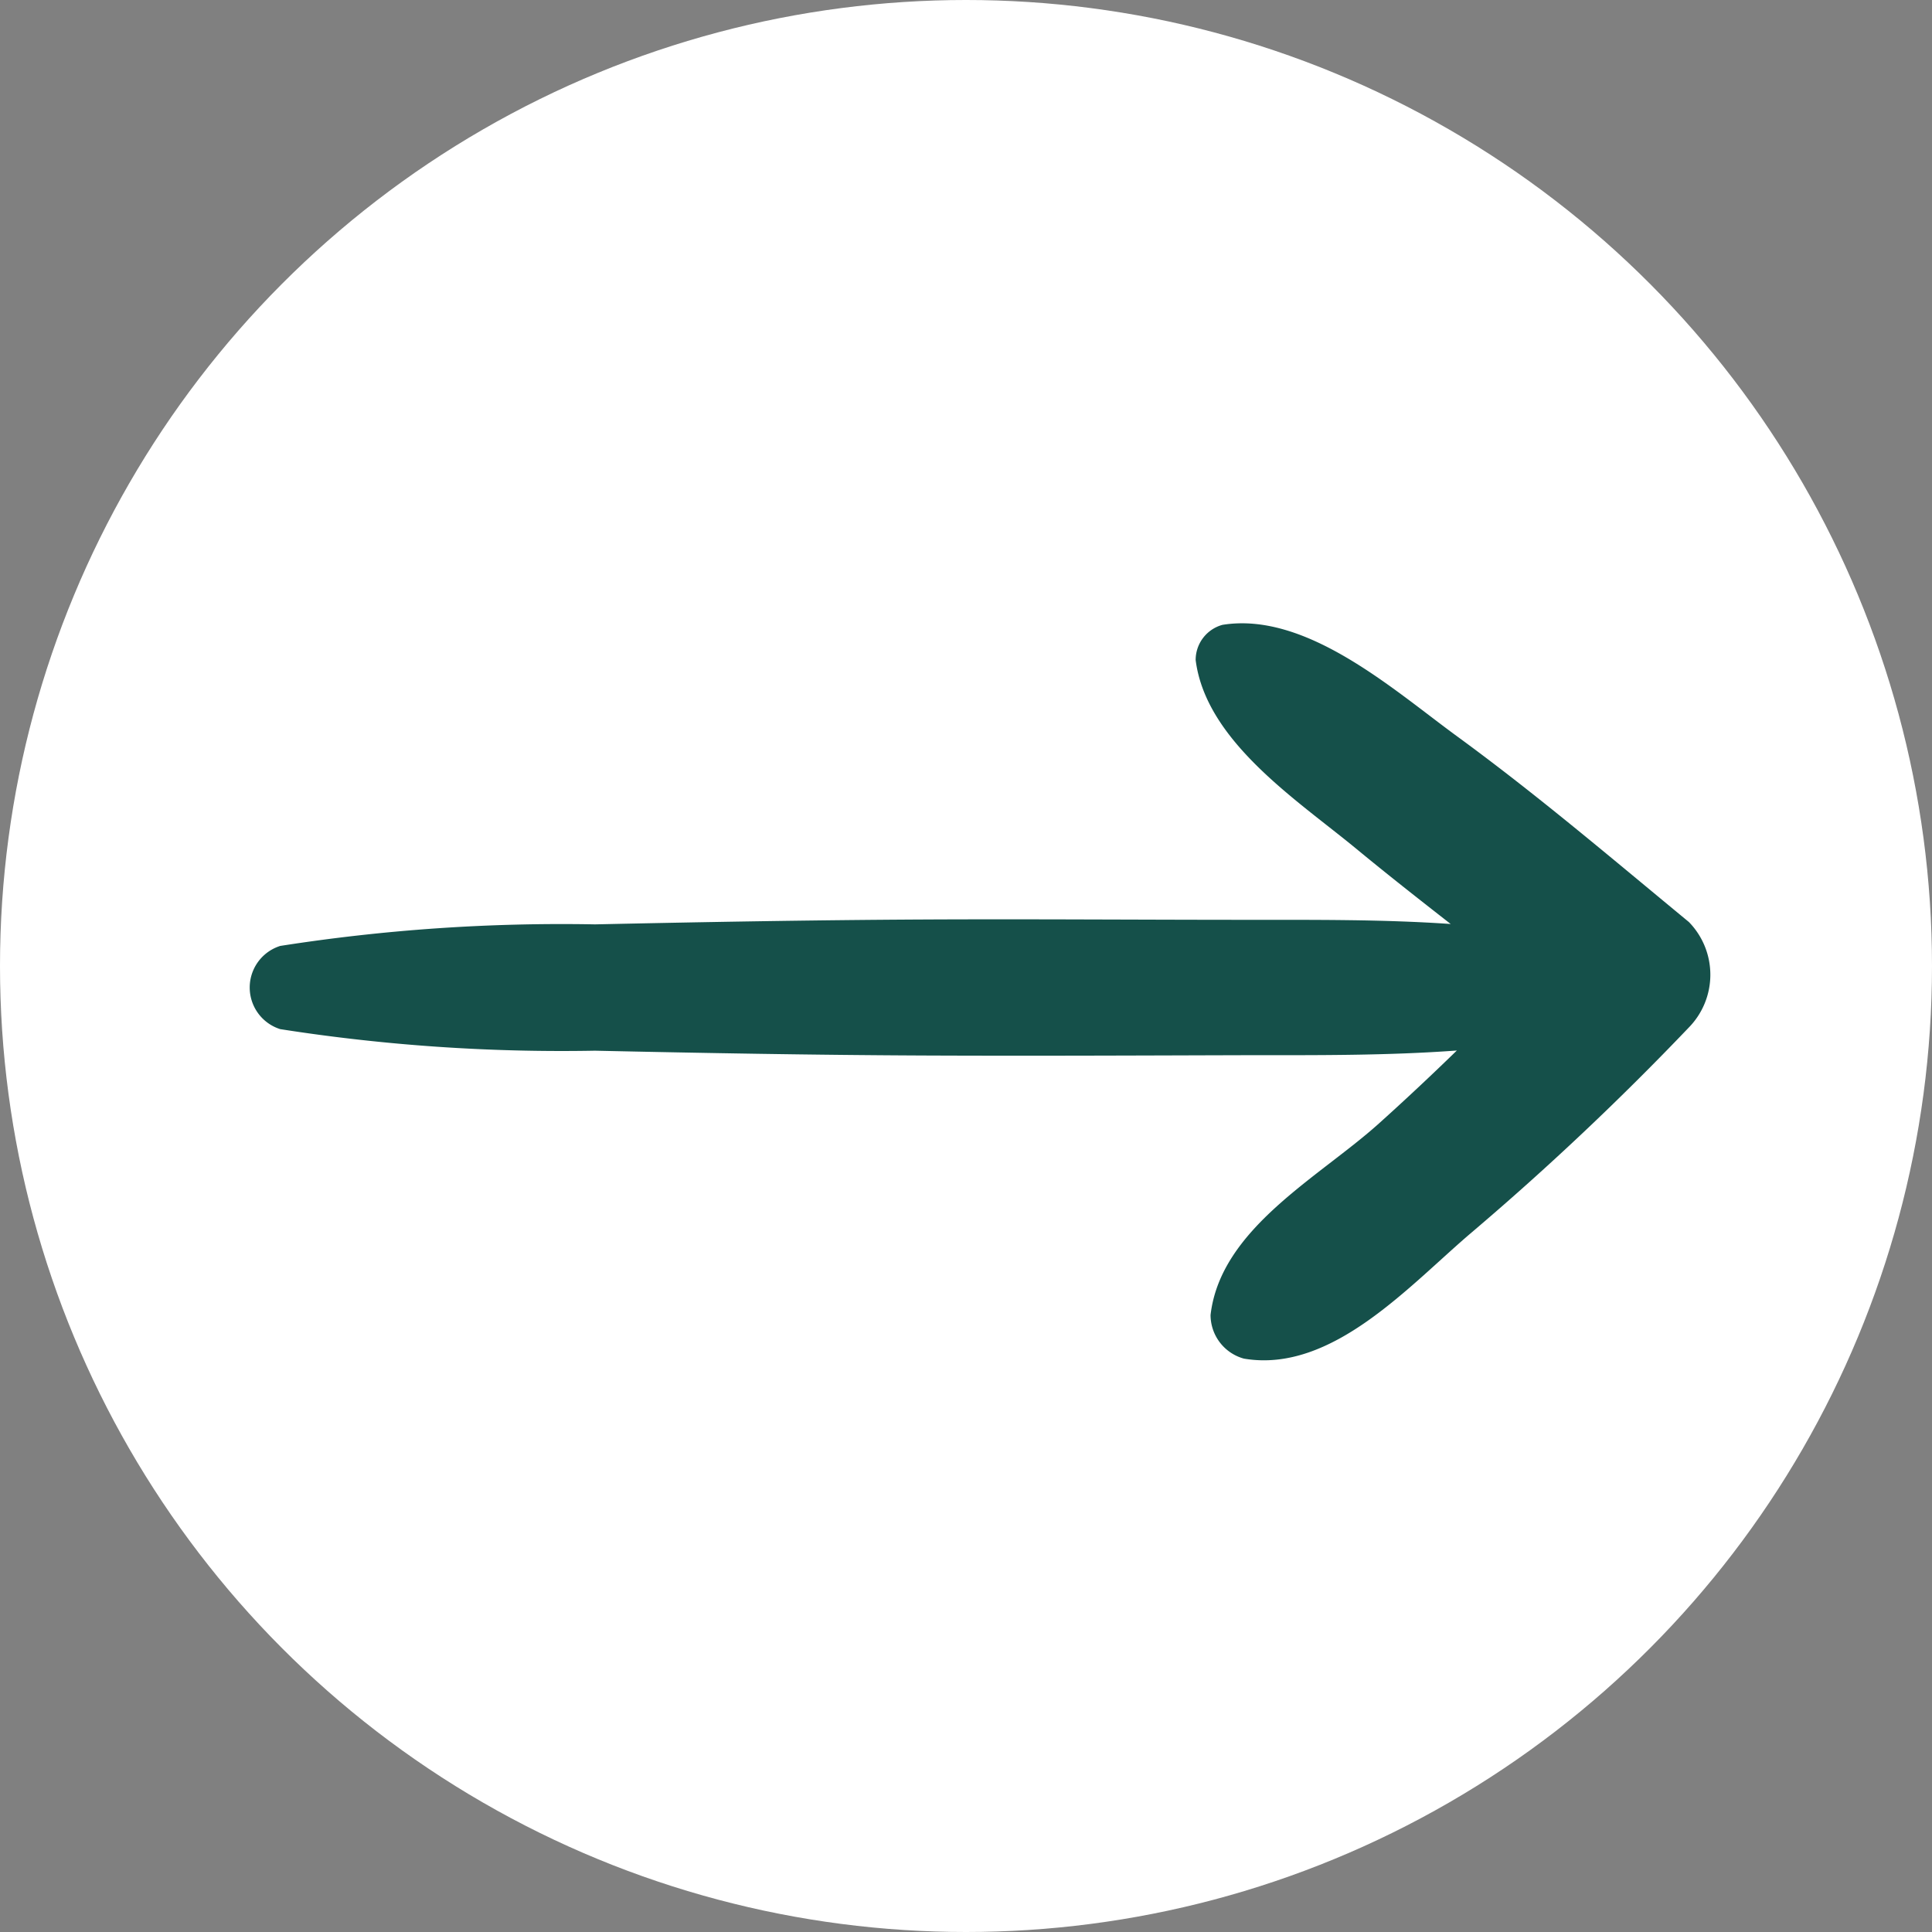
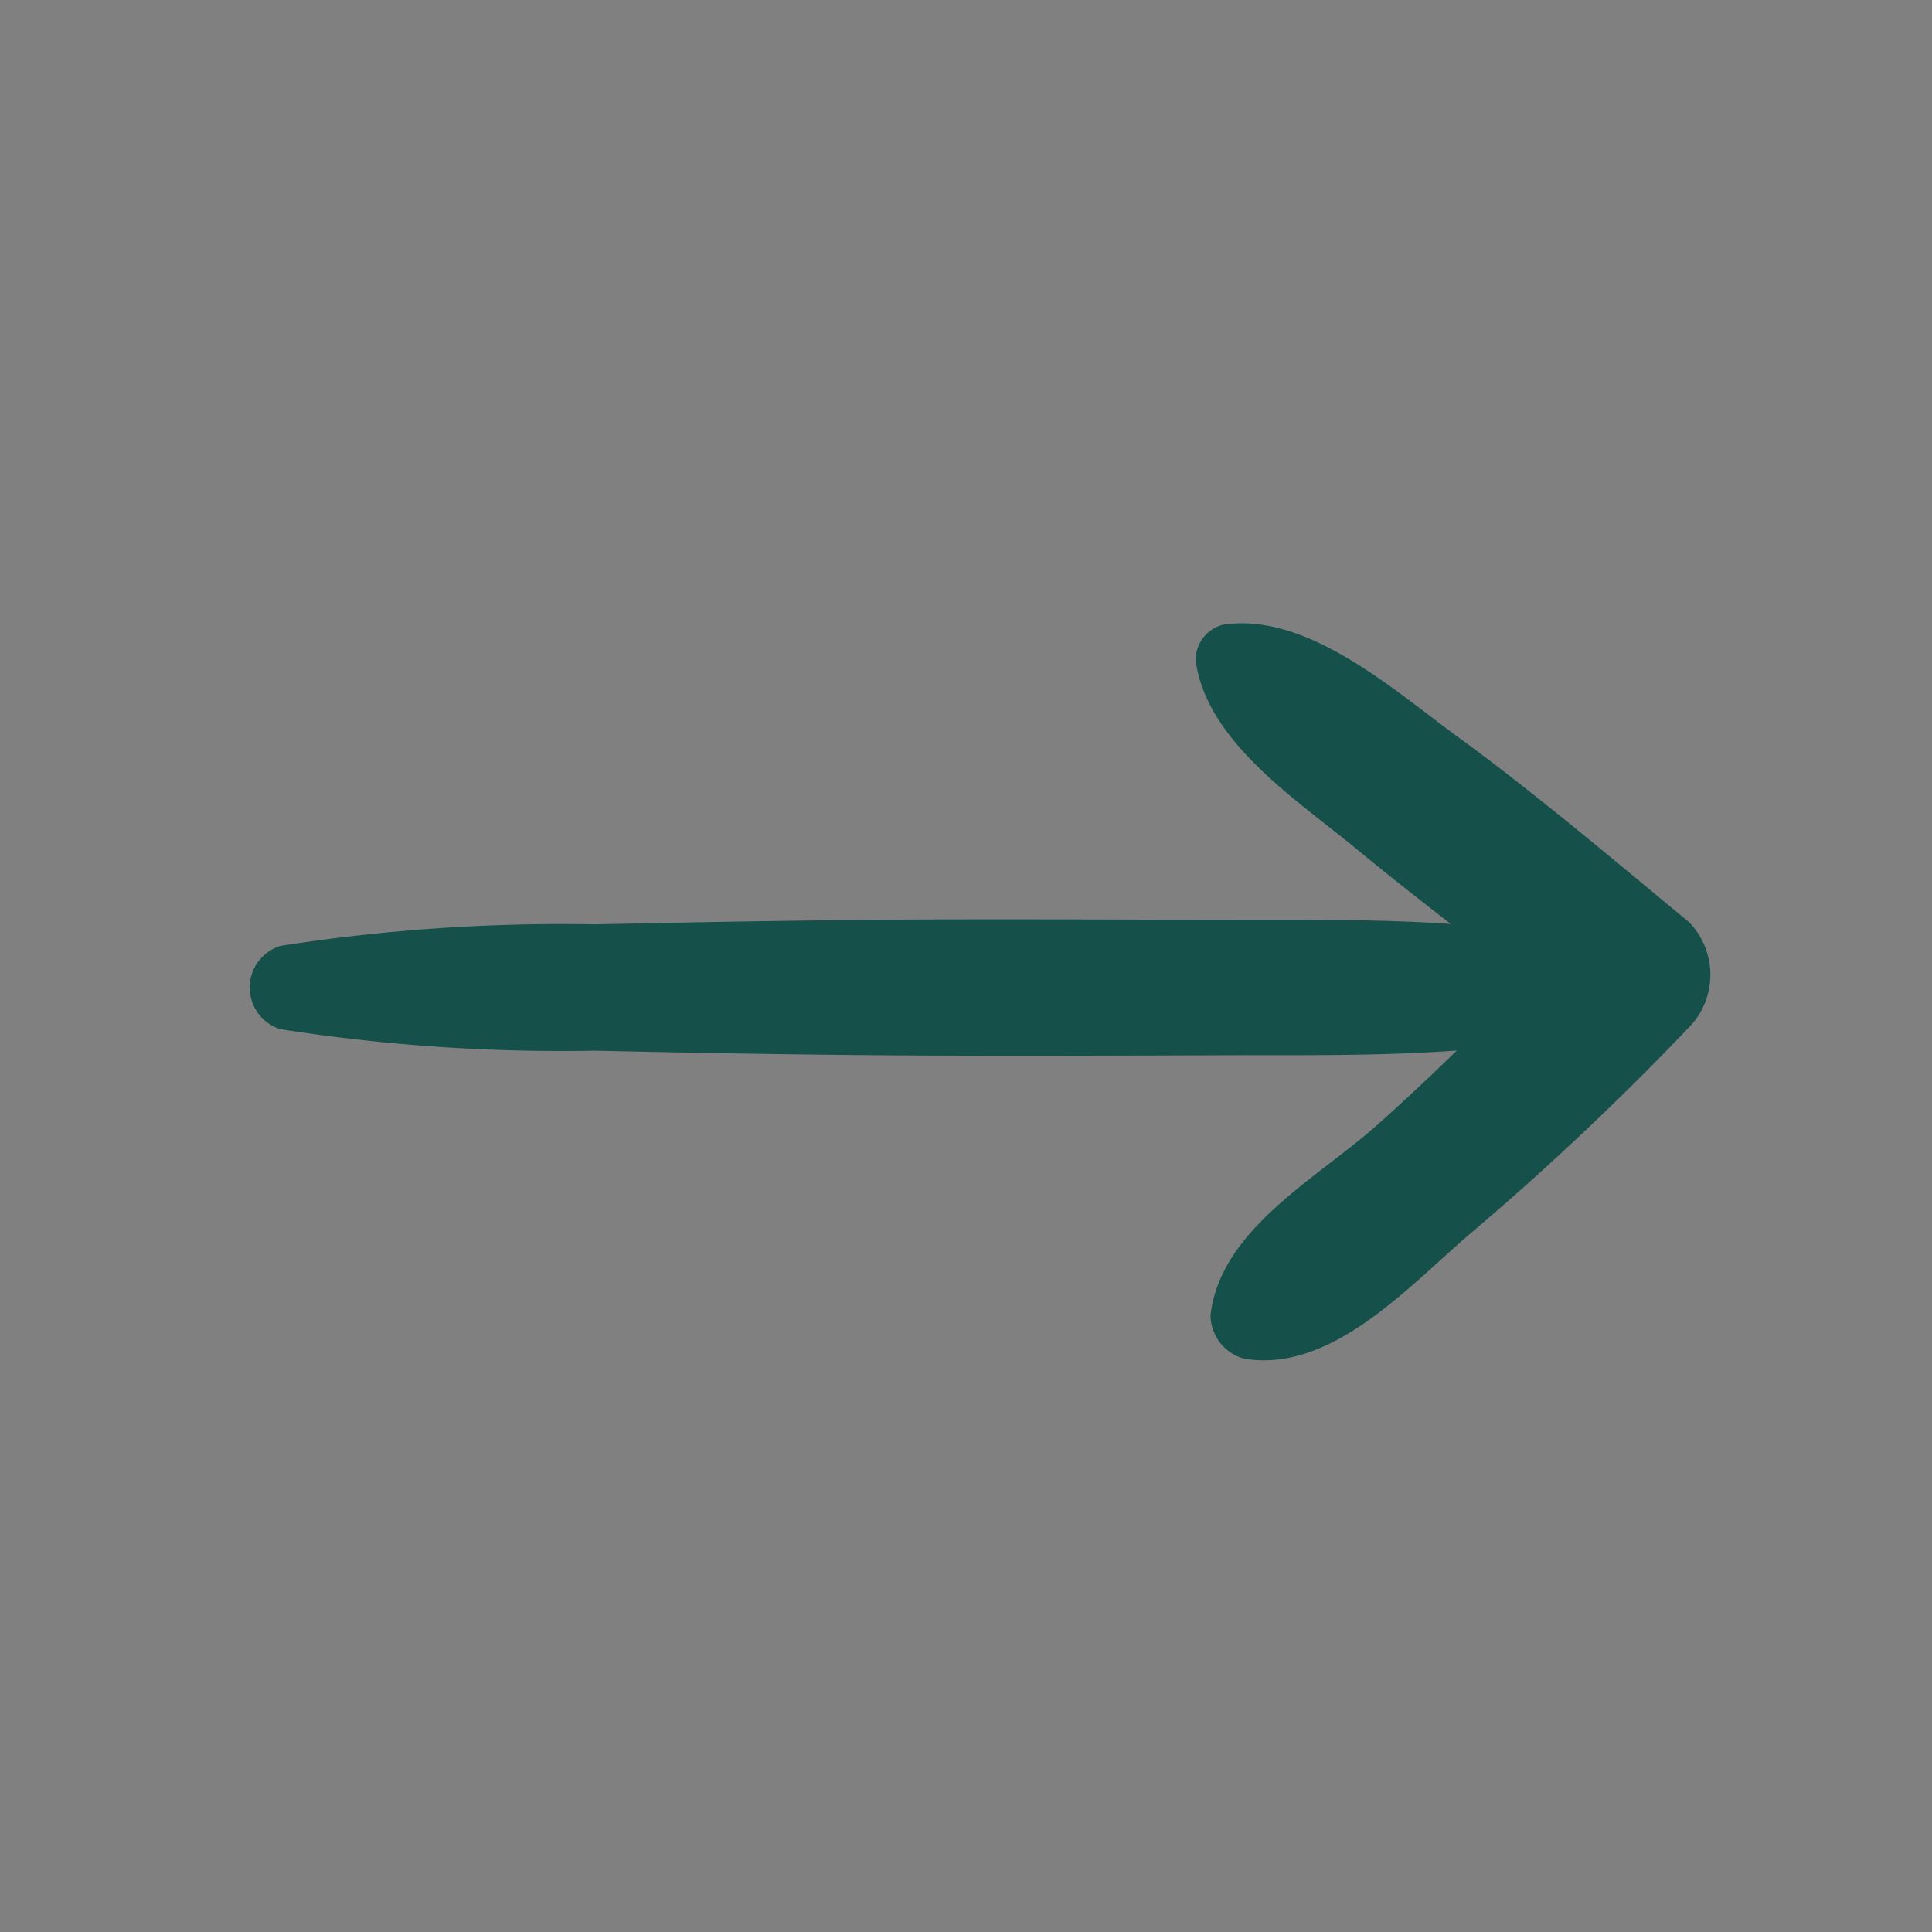
<svg xmlns="http://www.w3.org/2000/svg" width="31" height="31" viewBox="0 0 31 31">
  <rect x="0" y="0" width="31" height="31" fill="#808080" stroke="none" />
  <g id="Groupe_325" data-name="Groupe 325" transform="translate(-160 -557)">
-     <circle id="Ellipse_4" data-name="Ellipse 4" cx="15.5" cy="15.5" r="15.5" transform="translate(160 557)" fill="#fff" />
    <path id="Tracé_719" data-name="Tracé 719" d="M1297.369-410.482c-1.232-1.016-2.434-2.041-3.727-2.985-1.019-.745-2.414-2-3.757-1.783a.584.584,0,0,0-.43.565c.165,1.3,1.625,2.244,2.57,3.022.5.413,1.011.814,1.522,1.213-1.08-.075-2.168-.066-3.251-.067-1.747,0-3.494-.014-5.24-.005s-3.494.04-5.24.078a29.194,29.194,0,0,0-5.05.346.7.7,0,0,0,0,1.335,29.212,29.212,0,0,0,5.05.346c1.746.038,3.494.069,5.24.077s3.494,0,5.24-.005c1.116,0,2.237.007,3.35-.075-.411.4-.827.79-1.252,1.172-.963.866-2.54,1.686-2.7,3.072a.727.727,0,0,0,.536.7c1.419.24,2.662-1.185,3.662-2.032a45.771,45.771,0,0,0,3.473-3.278A1.211,1.211,0,0,0,1297.369-410.482Z" transform="translate(-1110.27 982.276)" fill="#15504a" />
  </g>
</svg>